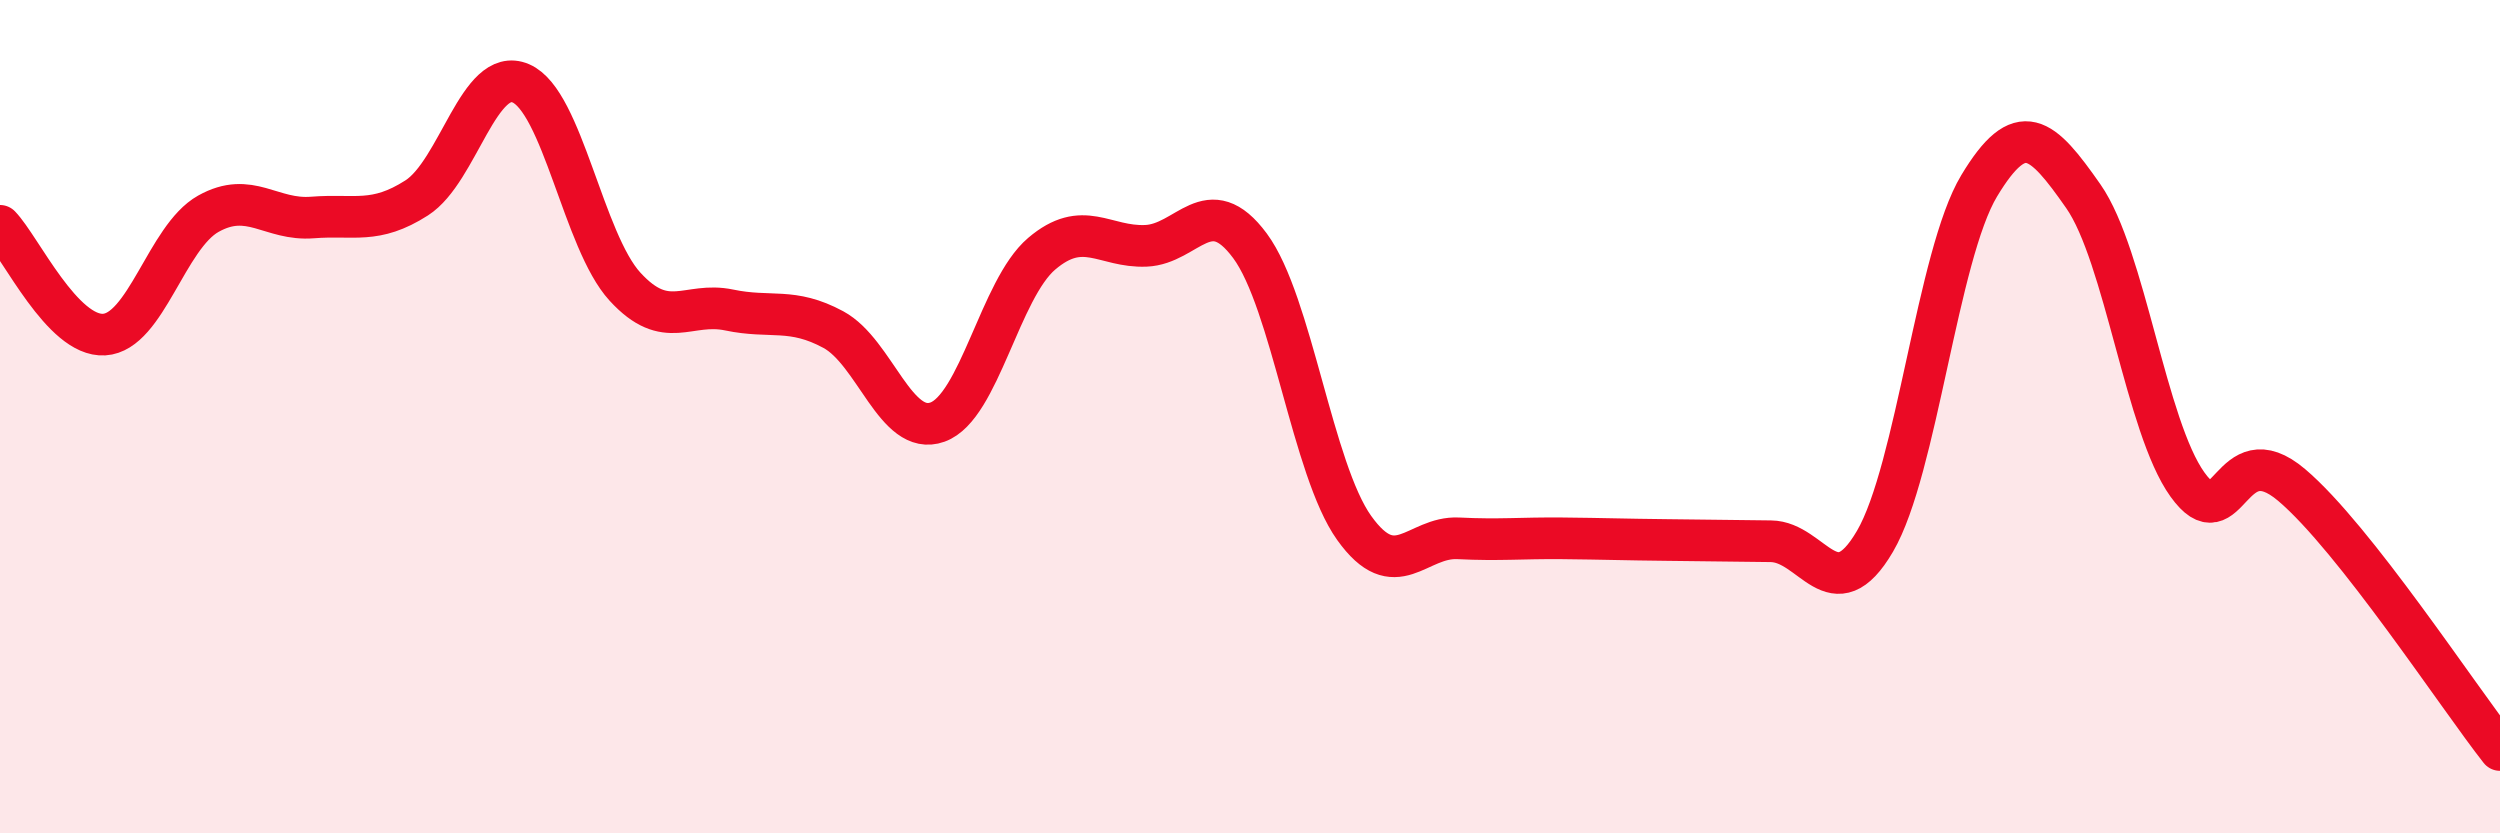
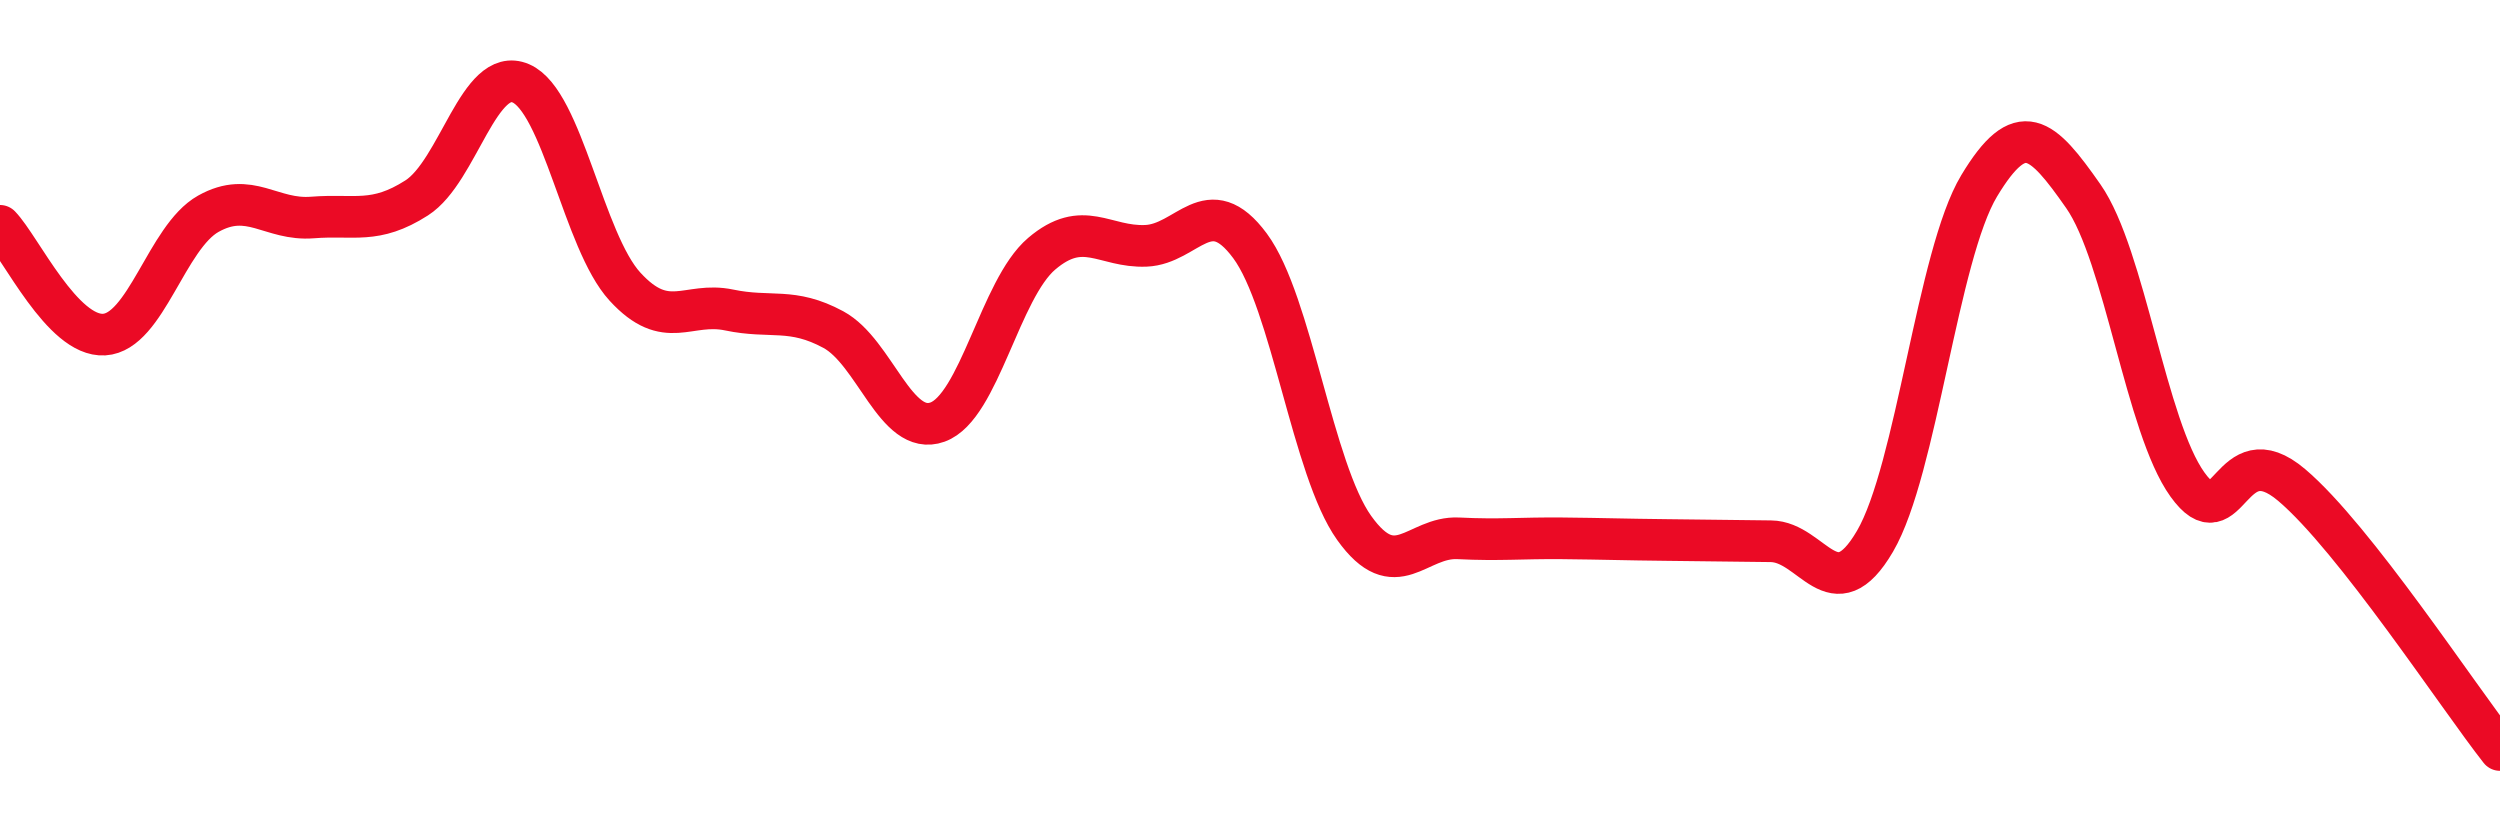
<svg xmlns="http://www.w3.org/2000/svg" width="60" height="20" viewBox="0 0 60 20">
-   <path d="M 0,5.42 C 0.5,5.94 1.5,8.09 2.5,8.03 C 3.5,7.97 4,5.69 5,5.13 C 6,4.57 6.5,5.3 7.5,5.22 C 8.5,5.14 9,5.39 10,4.75 C 11,4.11 11.5,1.57 12.5,2 C 13.5,2.43 14,5.79 15,6.88 C 16,7.97 16.5,7.23 17.5,7.44 C 18.5,7.65 19,7.37 20,7.91 C 21,8.45 21.5,10.49 22.5,10.13 C 23.5,9.77 24,6.94 25,6.09 C 26,5.24 26.5,5.94 27.5,5.9 C 28.5,5.86 29,4.55 30,5.9 C 31,7.25 31.5,11.27 32.5,12.67 C 33.5,14.07 34,12.87 35,12.92 C 36,12.97 36.5,12.91 37.5,12.92 C 38.5,12.93 39,12.95 40,12.96 C 41,12.97 41.5,12.98 42.5,12.99 C 43.5,13 44,14.7 45,12.99 C 46,11.28 46.5,6.12 47.5,4.46 C 48.5,2.8 49,3.28 50,4.71 C 51,6.14 51.5,10.24 52.5,11.63 C 53.5,13.02 53.5,10.37 55,11.64 C 56.5,12.91 59,16.73 60,18L60 20L0 20Z" fill="#EB0A25" opacity="0.1" stroke-linecap="round" stroke-linejoin="round" />
  <path d="M 0,5.42 C 0.5,5.94 1.5,8.09 2.5,8.03 C 3.5,7.97 4,5.69 5,5.13 C 6,4.57 6.5,5.3 7.5,5.22 C 8.5,5.14 9,5.39 10,4.75 C 11,4.11 11.5,1.57 12.5,2 C 13.5,2.43 14,5.79 15,6.88 C 16,7.97 16.5,7.23 17.5,7.44 C 18.5,7.65 19,7.37 20,7.91 C 21,8.45 21.5,10.49 22.5,10.13 C 23.5,9.77 24,6.94 25,6.09 C 26,5.24 26.5,5.94 27.5,5.9 C 28.5,5.86 29,4.55 30,5.9 C 31,7.25 31.5,11.27 32.5,12.67 C 33.5,14.07 34,12.87 35,12.92 C 36,12.97 36.5,12.91 37.5,12.92 C 38.5,12.93 39,12.95 40,12.96 C 41,12.97 41.5,12.98 42.5,12.99 C 43.5,13 44,14.7 45,12.99 C 46,11.28 46.5,6.12 47.5,4.46 C 48.5,2.8 49,3.28 50,4.71 C 51,6.14 51.5,10.24 52.5,11.63 C 53.5,13.02 53.5,10.37 55,11.64 C 56.5,12.91 59,16.73 60,18" stroke="#EB0A25" stroke-width="1" fill="none" stroke-linecap="round" stroke-linejoin="round" />
</svg>